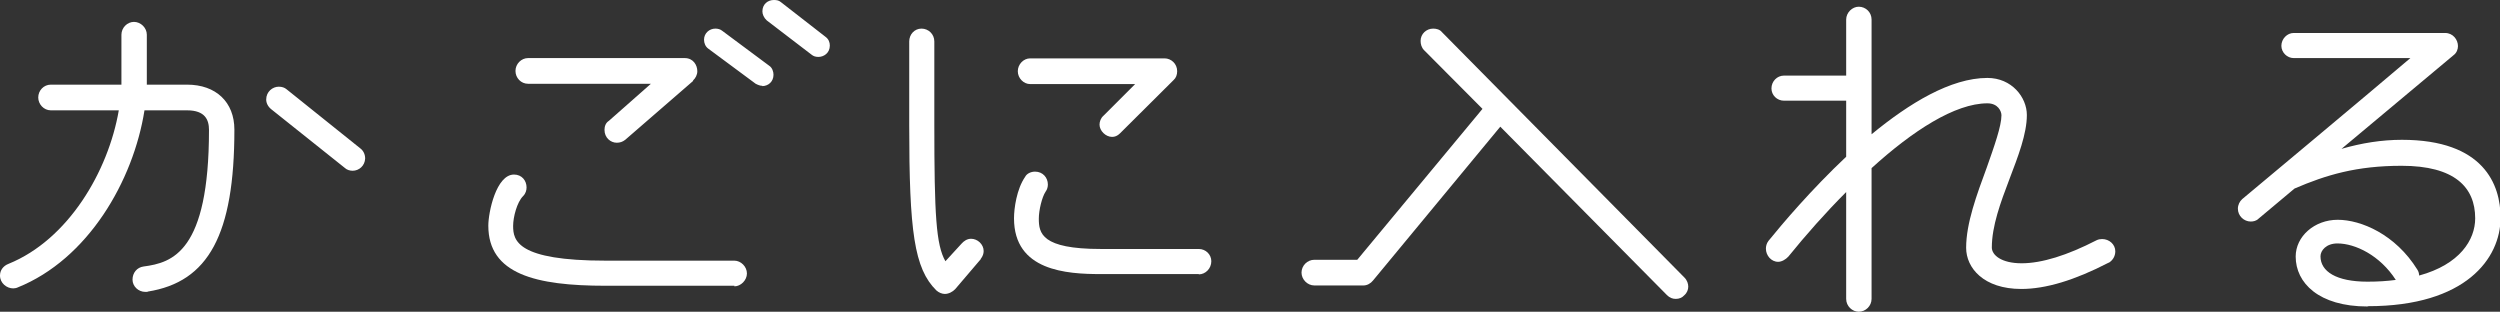
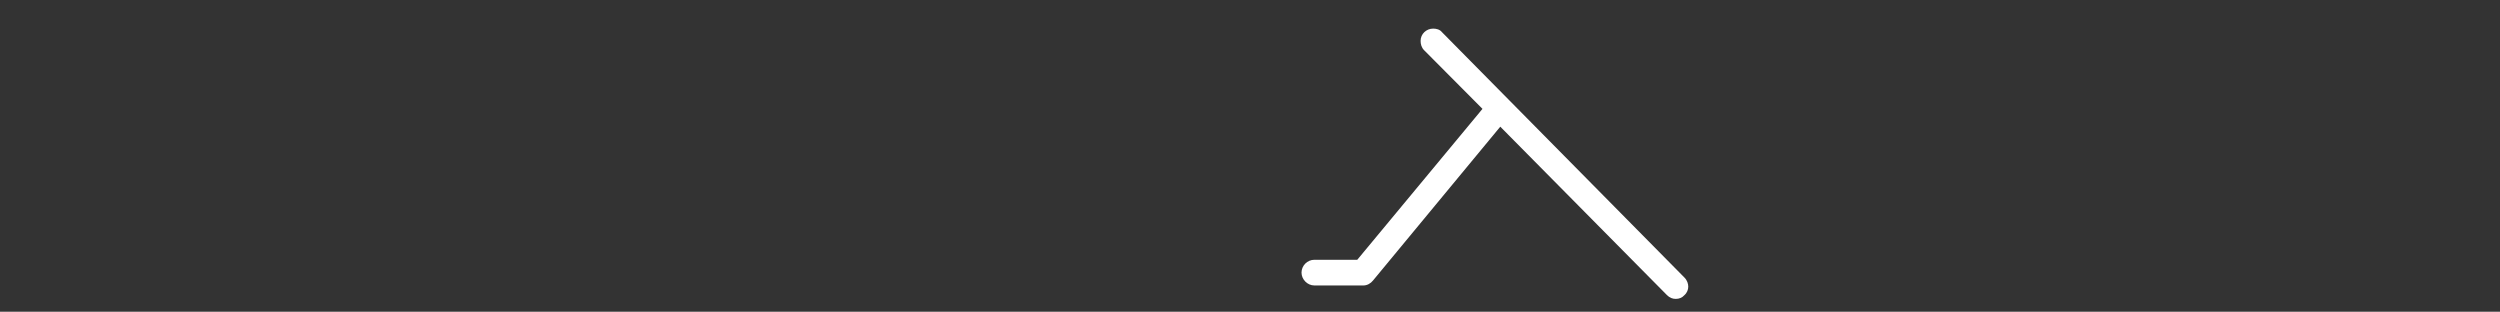
<svg xmlns="http://www.w3.org/2000/svg" id="_レイヤー_2" data-name="レイヤー 2" viewBox="0 0 85.65 10.68">
  <rect x="0" y="0" width="85.65" height="10.68" fill="#333333" stroke="none" />
  <defs>
    <style>
      .cls-1 {
        fill: #fff;
      }
    </style>
  </defs>
  <g id="_レイヤー_1-2" data-name="レイヤー 1">
    <g>
-       <path class="cls-1" d="M5.05,10h-.07c-.24,0-.44-.19-.44-.42s.15-.42.38-.45c.98-.13,2.24-.49,2.24-4.68,0-.34-.13-.67-.75-.67h-1.46c-.38,2.41-1.93,5.1-4.35,6.07-.04.02-.11.03-.15.03-.22,0-.45-.18-.45-.44,0-.18.11-.33.29-.4,2.05-.83,3.42-3.17,3.78-5.26H1.74c-.24,0-.43-.21-.43-.44,0-.24.19-.44.43-.44h2.42v-1.71c0-.24.2-.44.43-.44s.44.2.44.44v1.71h1.38c.99,0,1.62.6,1.62,1.54,0,3.6-.89,5.22-2.97,5.55ZM12.08,5.85c-.09,0-.2-.03-.27-.1l-2.52-2.01c-.11-.09-.17-.21-.17-.33,0-.27.22-.44.43-.44.11,0,.2.03.27.09l2.52,2.02c.11.08.17.21.17.35-.01.25-.21.42-.43.42Z" />
-       <path class="cls-1" d="M25.16,9.79h-4.41c-2.4,0-4.02-.4-4.02-2.06,0-.46.27-1.75.88-1.75.27,0,.43.21.43.44,0,.1-.03.21-.12.3-.21.21-.34.72-.34,1.02,0,.5.13,1.19,3.17,1.19h4.41c.22,0,.43.2.43.44,0,.23-.21.44-.43.44ZM23.75,2.77l-2.33,2.02c-.09.07-.18.1-.29.1-.21,0-.42-.17-.42-.44,0-.12.04-.24.15-.31l1.44-1.27h-4.21c-.24,0-.43-.2-.43-.44s.2-.44.43-.44h5.37c.29,0,.43.24.43.45,0,.12-.06.24-.15.32ZM26.12,2.94c-.08,0-.15-.03-.23-.07l-1.62-1.2c-.1-.07-.15-.19-.15-.31,0-.22.18-.38.39-.38.08,0,.17.02.24.08l1.6,1.19c.11.07.15.21.15.31,0,.24-.18.39-.39.39ZM28.04,1.95c-.09,0-.17-.02-.24-.08l-1.53-1.17c-.1-.09-.15-.21-.15-.31,0-.25.19-.39.39-.39.09,0,.17.01.24.07l1.53,1.19c.11.08.15.19.15.3,0,.26-.21.39-.39.39Z" />
-       <path class="cls-1" d="M33.6,8.88l-.87,1.02c-.09.1-.23.17-.36.17-.09,0-.2-.04-.29-.12-.76-.75-.93-2.02-.93-5.67V1.42c0-.24.18-.44.42-.44s.44.19.44.44v2.85c0,3.09.06,4.12.38,4.68l.55-.6c.08-.09.19-.17.33-.17.22,0,.43.19.43.42,0,.09-.03.18-.1.27ZM41.07,9.39h-3.36c-1.17,0-2.97-.11-2.97-1.91,0-.34.09-1,.38-1.42.06-.12.21-.18.34-.18.27,0,.44.21.44.44,0,.08-.02.17-.08.25-.12.18-.23.63-.23.92,0,.5.09,1.04,2.12,1.04h3.36c.24,0,.43.19.43.42,0,.25-.2.45-.43.45ZM40.21,2.74l-1.84,1.83c-.09.09-.18.12-.27.12-.22,0-.43-.21-.43-.42,0-.1.04-.22.13-.3l1.09-1.09h-3.6c-.22,0-.42-.2-.42-.44s.2-.44.42-.44h4.61c.22,0,.43.18.43.44,0,.12-.04.23-.12.3Z" />
      <path class="cls-1" d="M57.71,10.11c-.08.09-.18.13-.3.13-.11,0-.21-.04-.3-.13l-5.71-5.77-4.36,5.27c-.08.1-.2.17-.33.17h-1.68c-.24,0-.44-.21-.44-.44,0-.24.2-.44.44-.44h1.47l4.29-5.17-2-2.01c-.09-.09-.12-.21-.12-.32,0-.24.2-.42.43-.42.11,0,.23.03.3.12l8.31,8.41c.09.09.13.21.13.31s-.04.21-.13.29Z" />
-       <path class="cls-1" d="M72.24,9c-1.16.6-2.15.9-2.99.9-1.29,0-1.89-.72-1.89-1.41,0-.84.36-1.81.71-2.76.25-.71.5-1.41.5-1.78,0-.14-.12-.41-.48-.41-1.11,0-2.56.94-3.97,2.22v4.48c0,.24-.2.44-.44.44-.22,0-.43-.19-.43-.44v-3.66c-.71.71-1.38,1.47-1.98,2.21-.09.1-.23.18-.35.18-.24,0-.42-.22-.42-.45,0-.08.02-.18.09-.27.47-.58,1.46-1.75,2.66-2.88v-1.92h-2.13c-.24,0-.43-.19-.43-.42,0-.24.19-.44.43-.44h2.13V.67c0-.24.21-.44.43-.44.24,0,.44.19.44.44v3.93c1.29-1.06,2.71-1.93,3.97-1.93.83,0,1.35.66,1.35,1.27,0,1.3-1.2,3.07-1.2,4.54,0,.26.33.54,1.02.54s1.56-.27,2.57-.79c.06-.03.13-.04.19-.04.24,0,.45.18.45.42,0,.17-.09.31-.22.39Z" />
-       <path class="cls-1" d="M81.11,10.5c-1.67,0-2.46-.81-2.46-1.71,0-.69.64-1.26,1.44-1.26s1.98.5,2.73,1.71c.04.06.06.14.06.2,1.39-.38,1.92-1.22,1.92-1.96,0-1.07-.71-1.8-2.52-1.8-1.54,0-2.58.31-3.67.78l-1.23,1.03c-.08.08-.18.1-.27.1-.23,0-.44-.19-.44-.44,0-.13.06-.25.15-.33,0,0,4.47-3.73,5.76-4.83h-4c-.22,0-.42-.19-.42-.42,0-.24.2-.44.42-.44h5.19c.27,0,.44.23.44.45,0,.1-.04.23-.15.31l-3.84,3.21c.69-.2,1.38-.31,2.07-.31,2.8,0,3.38,1.53,3.38,2.67,0,1.39-1.19,3.03-4.54,3.03ZM80.08,8.34c-.38,0-.58.24-.58.44,0,.52.54.87,1.61.87.36,0,.67-.02.97-.06-.54-.84-1.39-1.25-2-1.25Z" />
    </g>
  </g>
</svg>